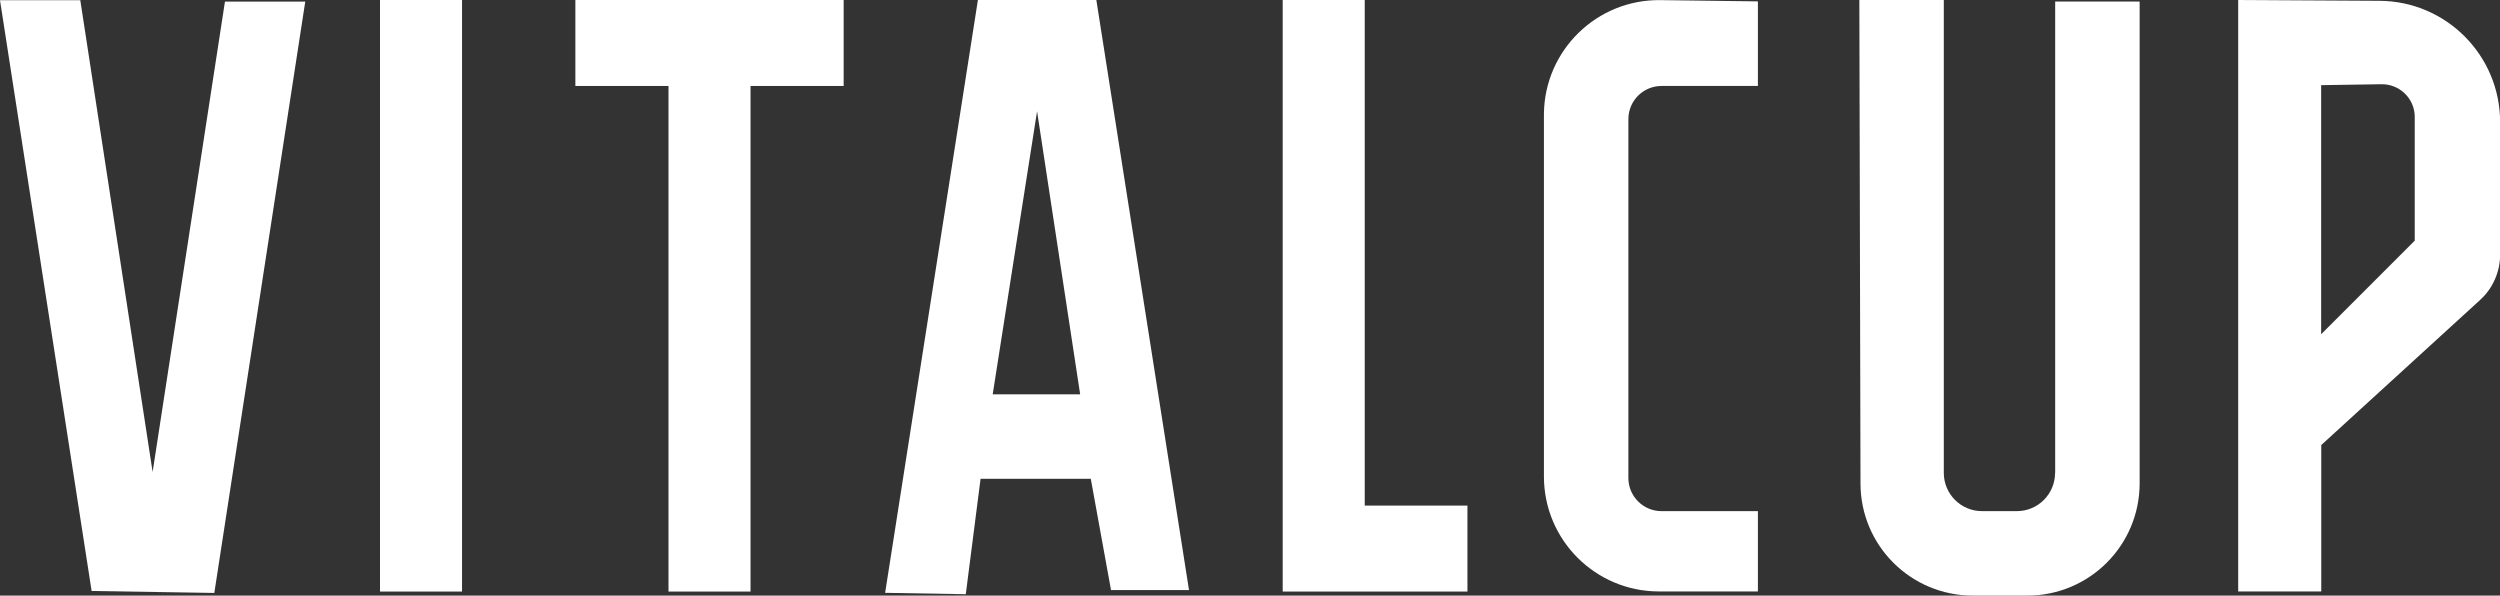
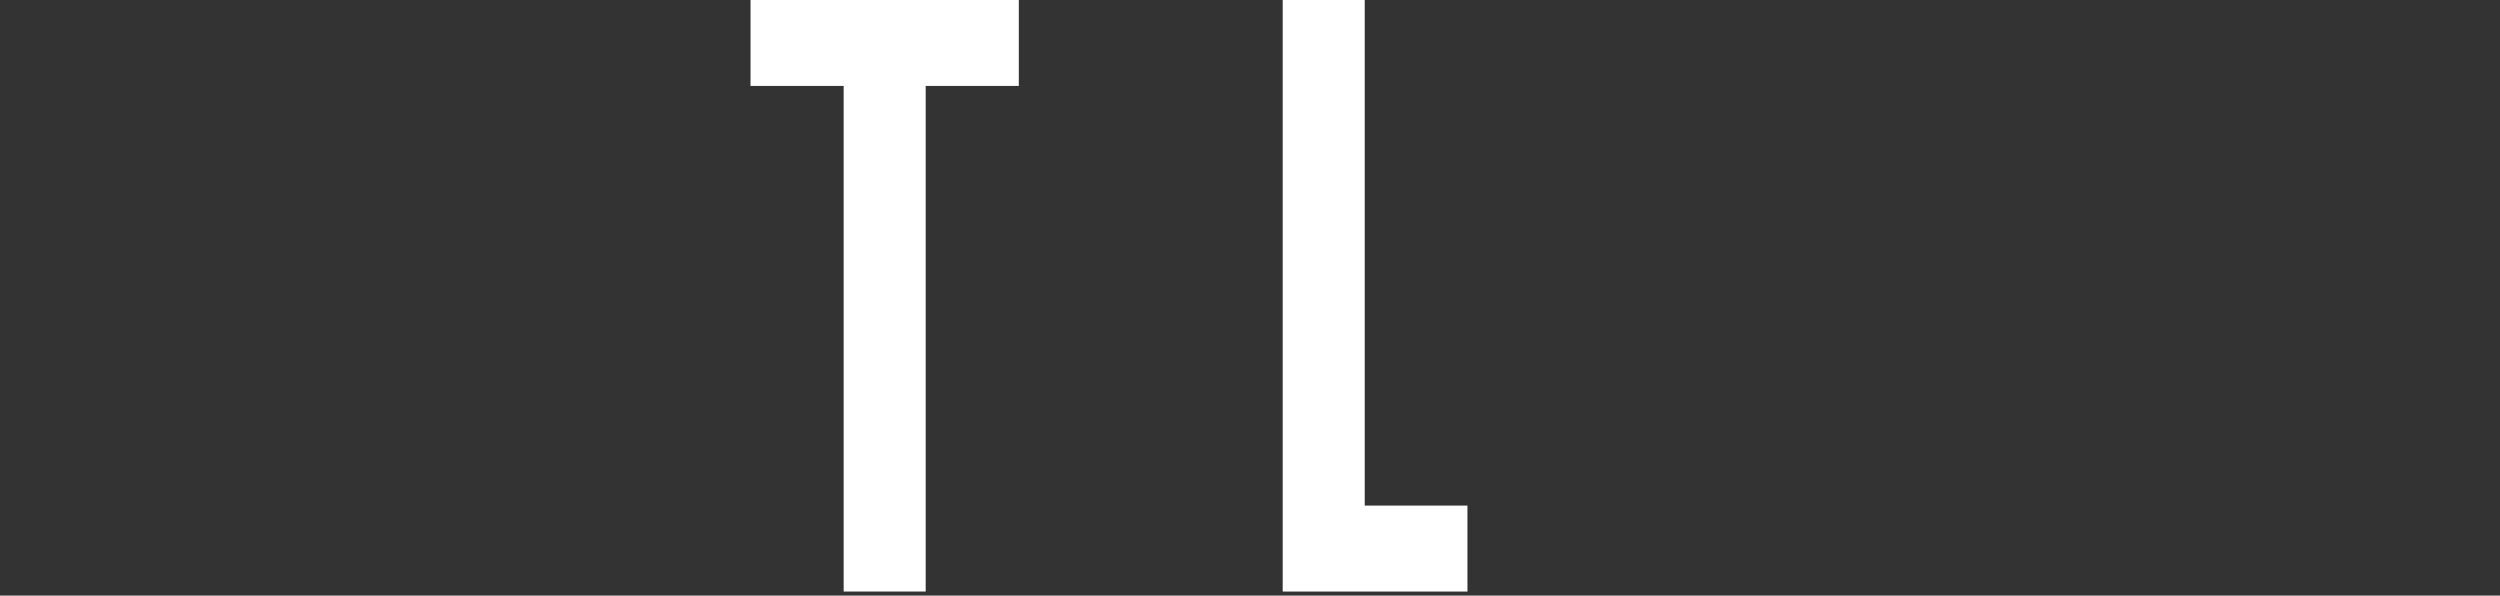
<svg xmlns="http://www.w3.org/2000/svg" viewBox="0 0 216.38 51.55" data-name="Calque 1" id="Calque_1">
  <rect x="0" y="0" width="216.38" height="51.55" fill="#333333" stroke="none" />
  <defs>
    <style>
      .cls-1 {
        fill: none;
      }

      .cls-2 {
        fill: #fff;
      }

      .cls-3 {
        clip-path: url(#clippath);
      }
    </style>
    <clipPath id="clippath">
-       <rect height="51.55" width="216.38" class="cls-1" />
-     </clipPath>
+       </clipPath>
  </defs>
-   <path d="M0,.02l7.93,51.13,10.62.17L26.42.14h-6.95l-6.26,40.71L6.95.02H0Z" class="cls-2" data-name="Tracé 6669" id="Tracé_6669" />
-   <rect height="51.2" width="7.1" y="0" x="32.89" class="cls-2" data-name="Rectangle 2998" id="Rectangle_2998" />
  <path d="M111.02,0v51.2h15.99v-7.44h-8.89V0h-7.1Z" class="cls-2" data-name="Tracé 6670" id="Tracé_6670" />
-   <path d="M64.96,0h-15.16v7.44h8.06v43.76h7.1V7.44h8.06V0h-8.06Z" class="cls-2" data-name="Tracé 6671" id="Tracé_6671" />
-   <path d="M89.76,9.63l3.73,24.5h-7.57l3.84-24.5ZM84.64,0l-8.03,51.31,6.98.12,1.28-9.99h9.54l1.75,9.63h6.75L94.89,0h-10.24Z" class="cls-2" data-name="Tracé 6672" id="Tracé_6672" />
+   <path d="M64.96,0v7.44h8.06v43.76h7.1V7.44h8.06V0h-8.06Z" class="cls-2" data-name="Tracé 6671" id="Tracé_6671" />
  <g data-name="Groupe 6205" id="Groupe_6205">
    <g class="cls-3">
      <g data-name="Groupe 6204" id="Groupe_6204">
        <path d="M133.63,9.97v31.27c0,5.5,4.46,9.95,9.95,9.95h8.57v-6.95h-8.34c-1.59,0-2.87-1.29-2.87-2.87h0V10.31c0-1.59,1.29-2.87,2.87-2.87h8.34V.12l-8.44-.11c-5.5-.07-10.01,4.33-10.08,9.82,0,.04,0,.09,0,.13" class="cls-2" data-name="Tracé 6673" id="Tracé_6673" />
        <path d="M177.87,40.93c0,1.83-1.48,3.31-3.31,3.31h-3.01c-1.83,0-3.31-1.48-3.31-3.31V0h-7.31l.1,41.86c.01,5.36,4.36,9.69,9.72,9.69h4.72c5.37,0,9.72-4.35,9.72-9.72h0V.13h-7.31v40.81Z" class="cls-2" data-name="Tracé 6674" id="Tracé_6674" />
        <path d="M205.94.07l-12.22-.07v51.19h7.19v-12.67l13.75-12.56c1.1-1,1.73-2.43,1.73-3.92v-11.47c0-5.78-4.67-10.47-10.44-10.5M209,20.83l-8.1,8.1V7.37l5.22-.08c1.57-.02,2.86,1.23,2.88,2.79,0,.01,0,.03,0,.04v10.71Z" class="cls-2" data-name="Tracé 6675" id="Tracé_6675" />
      </g>
    </g>
  </g>
</svg>